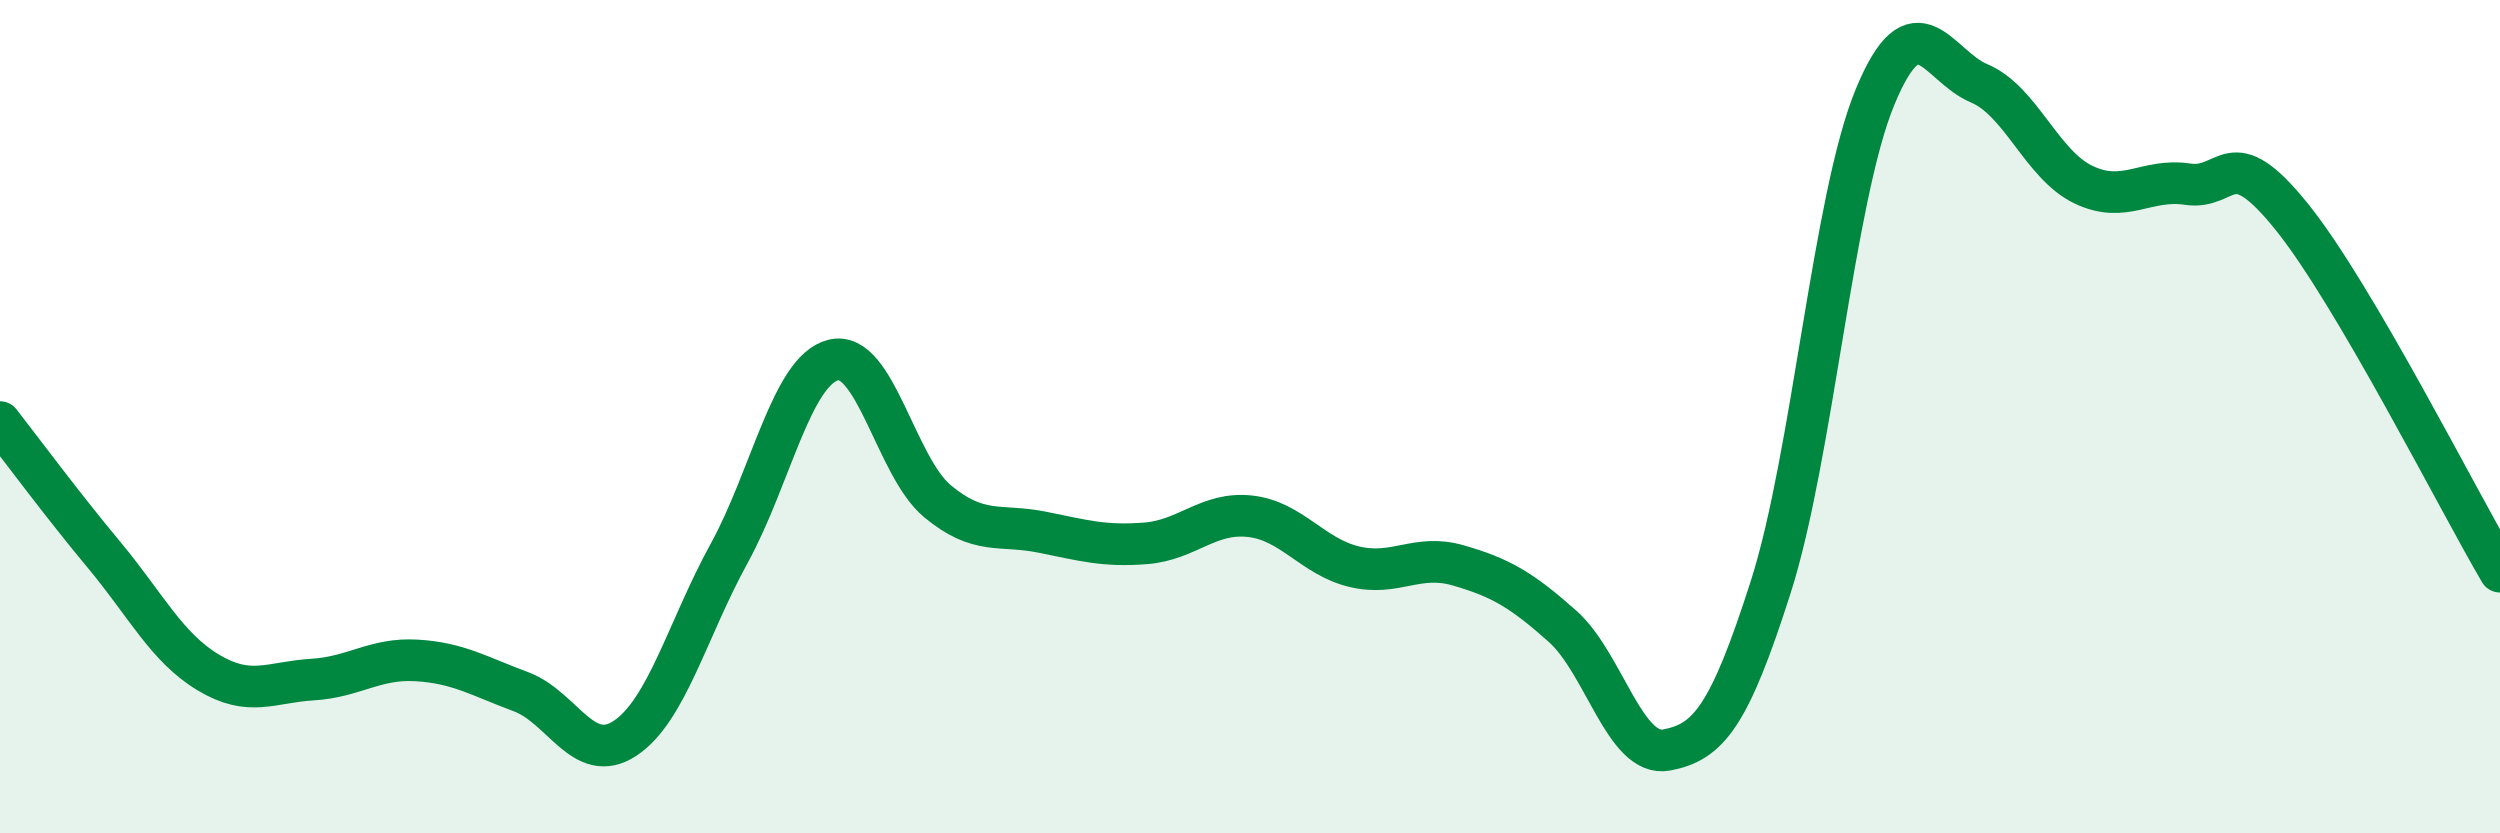
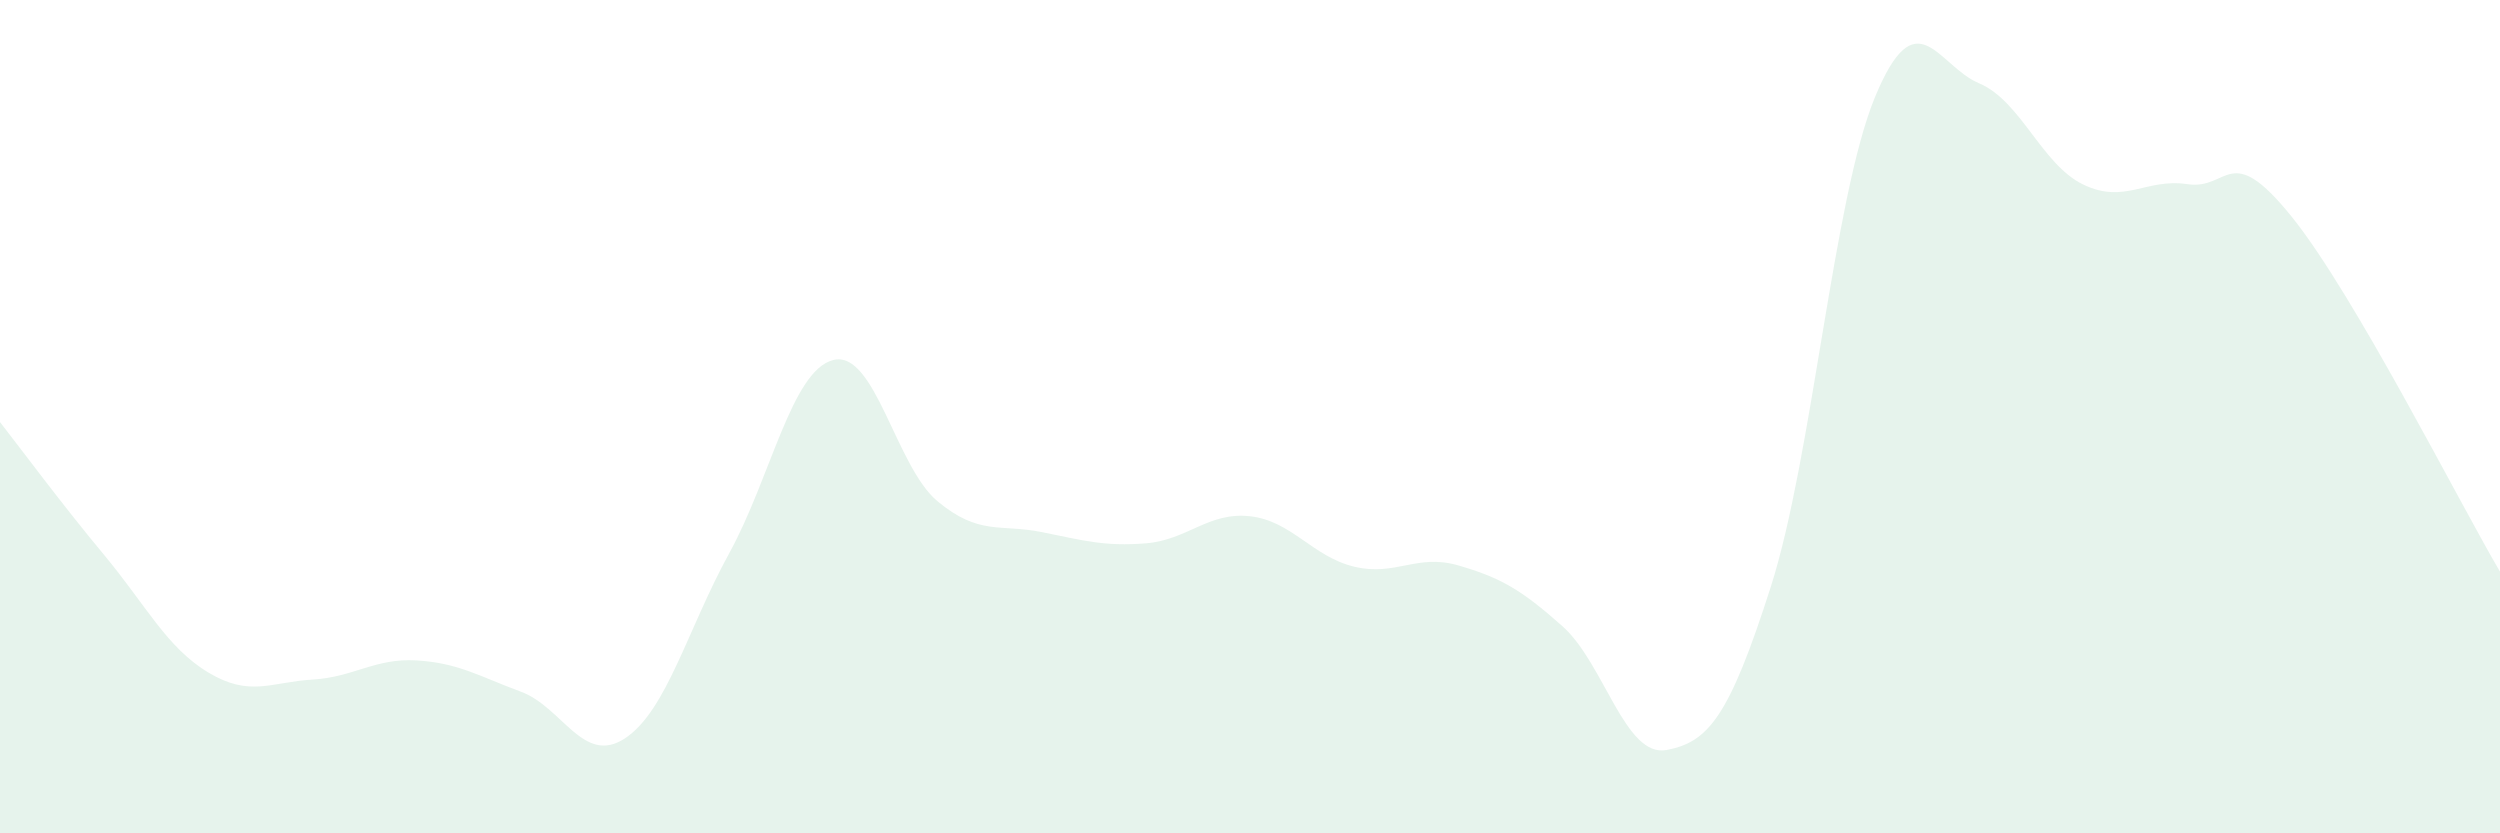
<svg xmlns="http://www.w3.org/2000/svg" width="60" height="20" viewBox="0 0 60 20">
  <path d="M 0,10.13 C 0.5,10.77 1.5,12.12 2.5,13.32 C 3.5,14.52 4,15.54 5,16.14 C 6,16.74 6.5,16.37 7.5,16.31 C 8.5,16.25 9,15.79 10,15.85 C 11,15.91 11.5,16.23 12.5,16.6 C 13.5,16.97 14,18.38 15,17.72 C 16,17.06 16.5,15.1 17.5,13.28 C 18.5,11.46 19,8.89 20,8.64 C 21,8.39 21.5,11.2 22.5,12.03 C 23.5,12.86 24,12.57 25,12.77 C 26,12.97 26.5,13.12 27.5,13.04 C 28.5,12.96 29,12.28 30,12.39 C 31,12.5 31.5,13.36 32.5,13.6 C 33.5,13.84 34,13.28 35,13.57 C 36,13.86 36.5,14.14 37.5,15.03 C 38.5,15.92 39,18.19 40,18 C 41,17.81 41.5,17.21 42.5,14.08 C 43.5,10.95 44,4.75 45,2.33 C 46,-0.09 46.5,1.58 47.5,2 C 48.5,2.42 49,3.95 50,4.43 C 51,4.91 51.5,4.27 52.5,4.42 C 53.5,4.57 53.5,3.34 55,5.2 C 56.5,7.06 59,12.02 60,13.72L60 20L0 20Z" fill="#008740" opacity="0.1" stroke-linecap="round" stroke-linejoin="round" />
-   <path d="M 0,10.13 C 0.5,10.77 1.5,12.12 2.5,13.32 C 3.5,14.52 4,15.54 5,16.14 C 6,16.74 6.5,16.37 7.5,16.31 C 8.5,16.25 9,15.79 10,15.85 C 11,15.91 11.5,16.23 12.5,16.6 C 13.5,16.97 14,18.38 15,17.72 C 16,17.06 16.5,15.1 17.5,13.28 C 18.5,11.46 19,8.89 20,8.64 C 21,8.39 21.5,11.2 22.5,12.03 C 23.5,12.86 24,12.57 25,12.77 C 26,12.97 26.5,13.12 27.5,13.04 C 28.5,12.96 29,12.28 30,12.39 C 31,12.5 31.5,13.36 32.5,13.6 C 33.5,13.84 34,13.28 35,13.57 C 36,13.86 36.5,14.14 37.5,15.03 C 38.5,15.92 39,18.19 40,18 C 41,17.81 41.5,17.21 42.5,14.08 C 43.5,10.95 44,4.75 45,2.33 C 46,-0.09 46.5,1.58 47.5,2 C 48.5,2.42 49,3.95 50,4.43 C 51,4.91 51.5,4.27 52.5,4.42 C 53.5,4.57 53.5,3.34 55,5.2 C 56.5,7.06 59,12.02 60,13.72" stroke="#008740" stroke-width="1" fill="none" stroke-linecap="round" stroke-linejoin="round" />
</svg>